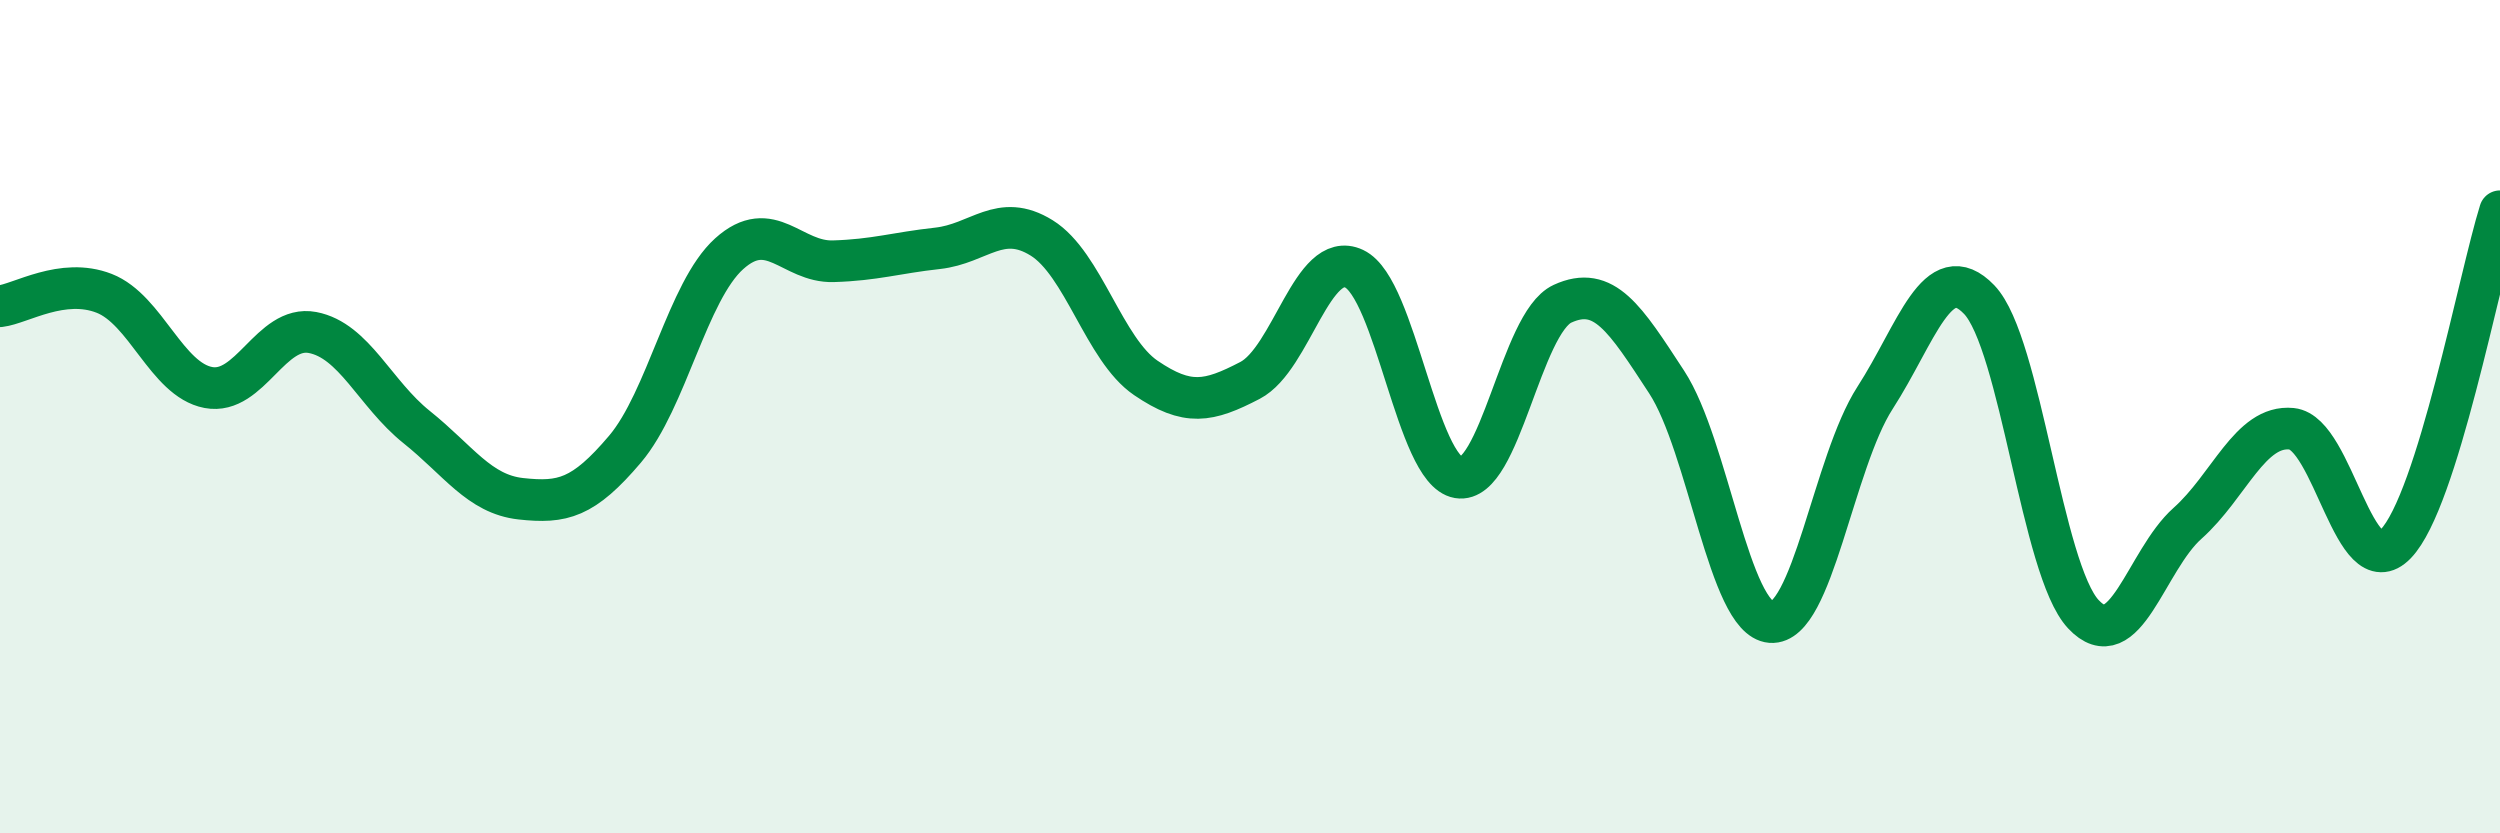
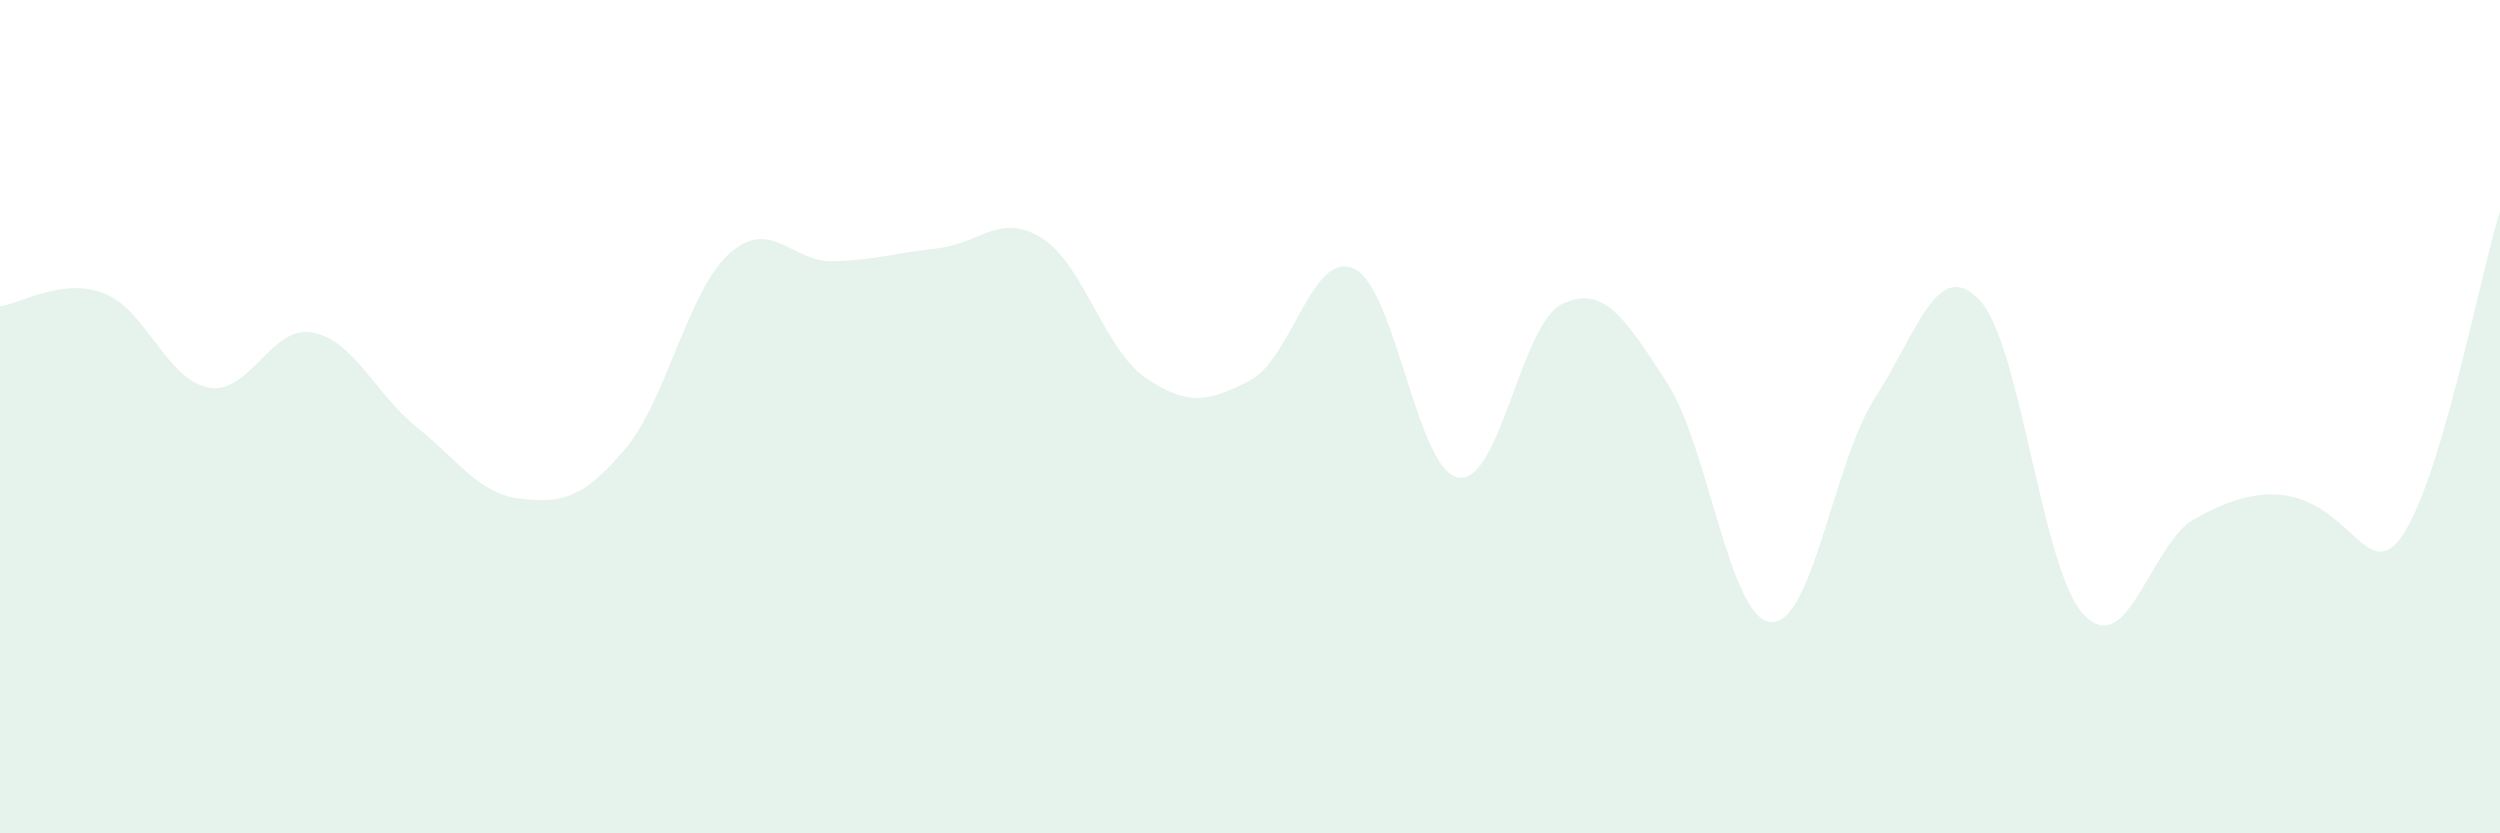
<svg xmlns="http://www.w3.org/2000/svg" width="60" height="20" viewBox="0 0 60 20">
-   <path d="M 0,7.35 C 0.5,7.29 1.5,6.65 2.5,7.04 C 3.5,7.43 4,9.11 5,9.3 C 6,9.49 6.5,7.79 7.5,7.98 C 8.5,8.17 9,9.45 10,10.25 C 11,11.05 11.5,11.86 12.5,11.97 C 13.5,12.08 14,11.96 15,10.78 C 16,9.6 16.5,6.99 17.5,6.09 C 18.5,5.19 19,6.3 20,6.27 C 21,6.24 21.5,6.07 22.5,5.96 C 23.5,5.85 24,5.09 25,5.71 C 26,6.33 26.5,8.39 27.5,9.07 C 28.5,9.75 29,9.65 30,9.13 C 31,8.61 31.5,5.98 32.5,6.45 C 33.5,6.92 34,11.29 35,11.46 C 36,11.63 36.5,7.75 37.5,7.29 C 38.5,6.83 39,7.64 40,9.17 C 41,10.7 41.5,14.85 42.5,14.93 C 43.5,15.01 44,11.1 45,9.55 C 46,8 46.5,6.15 47.5,7.19 C 48.5,8.23 49,13.67 50,14.74 C 51,15.81 51.5,13.45 52.5,12.56 C 53.5,11.67 54,10.19 55,10.29 C 56,10.39 56.5,14.09 57.5,13.05 C 58.5,12.01 59.5,6.67 60,5.07L60 20L0 20Z" fill="#008740" opacity="0.1" stroke-linecap="round" stroke-linejoin="round" />
-   <path d="M 0,7.35 C 0.5,7.29 1.5,6.65 2.5,7.04 C 3.5,7.43 4,9.11 5,9.3 C 6,9.49 6.5,7.79 7.5,7.98 C 8.5,8.17 9,9.45 10,10.25 C 11,11.05 11.5,11.86 12.5,11.97 C 13.5,12.08 14,11.96 15,10.78 C 16,9.6 16.5,6.99 17.5,6.09 C 18.5,5.19 19,6.3 20,6.27 C 21,6.24 21.5,6.07 22.5,5.96 C 23.5,5.85 24,5.09 25,5.71 C 26,6.33 26.5,8.39 27.5,9.07 C 28.5,9.75 29,9.65 30,9.13 C 31,8.61 31.5,5.98 32.5,6.45 C 33.5,6.92 34,11.29 35,11.46 C 36,11.63 36.5,7.75 37.5,7.29 C 38.5,6.83 39,7.64 40,9.17 C 41,10.7 41.5,14.85 42.5,14.93 C 43.5,15.01 44,11.1 45,9.55 C 46,8 46.5,6.15 47.5,7.19 C 48.5,8.23 49,13.67 50,14.74 C 51,15.81 51.5,13.45 52.5,12.56 C 53.5,11.67 54,10.19 55,10.29 C 56,10.39 56.5,14.09 57.5,13.05 C 58.5,12.01 59.5,6.67 60,5.07" stroke="#008740" stroke-width="1" fill="none" stroke-linecap="round" stroke-linejoin="round" />
+   <path d="M 0,7.35 C 0.5,7.29 1.5,6.65 2.5,7.04 C 3.5,7.43 4,9.11 5,9.3 C 6,9.49 6.5,7.79 7.5,7.98 C 8.5,8.17 9,9.45 10,10.25 C 11,11.05 11.5,11.86 12.5,11.97 C 13.5,12.08 14,11.96 15,10.78 C 16,9.6 16.5,6.99 17.5,6.09 C 18.5,5.19 19,6.3 20,6.27 C 21,6.24 21.5,6.07 22.5,5.96 C 23.5,5.85 24,5.09 25,5.71 C 26,6.33 26.5,8.39 27.5,9.07 C 28.5,9.75 29,9.65 30,9.13 C 31,8.61 31.5,5.98 32.5,6.45 C 33.5,6.92 34,11.29 35,11.46 C 36,11.63 36.5,7.75 37.5,7.29 C 38.5,6.83 39,7.64 40,9.17 C 41,10.7 41.5,14.85 42.5,14.93 C 43.5,15.01 44,11.1 45,9.55 C 46,8 46.5,6.15 47.5,7.19 C 48.5,8.23 49,13.67 50,14.74 C 51,15.81 51.5,13.45 52.5,12.56 C 56,10.39 56.5,14.09 57.5,13.05 C 58.5,12.01 59.5,6.67 60,5.07L60 20L0 20Z" fill="#008740" opacity="0.1" stroke-linecap="round" stroke-linejoin="round" />
</svg>